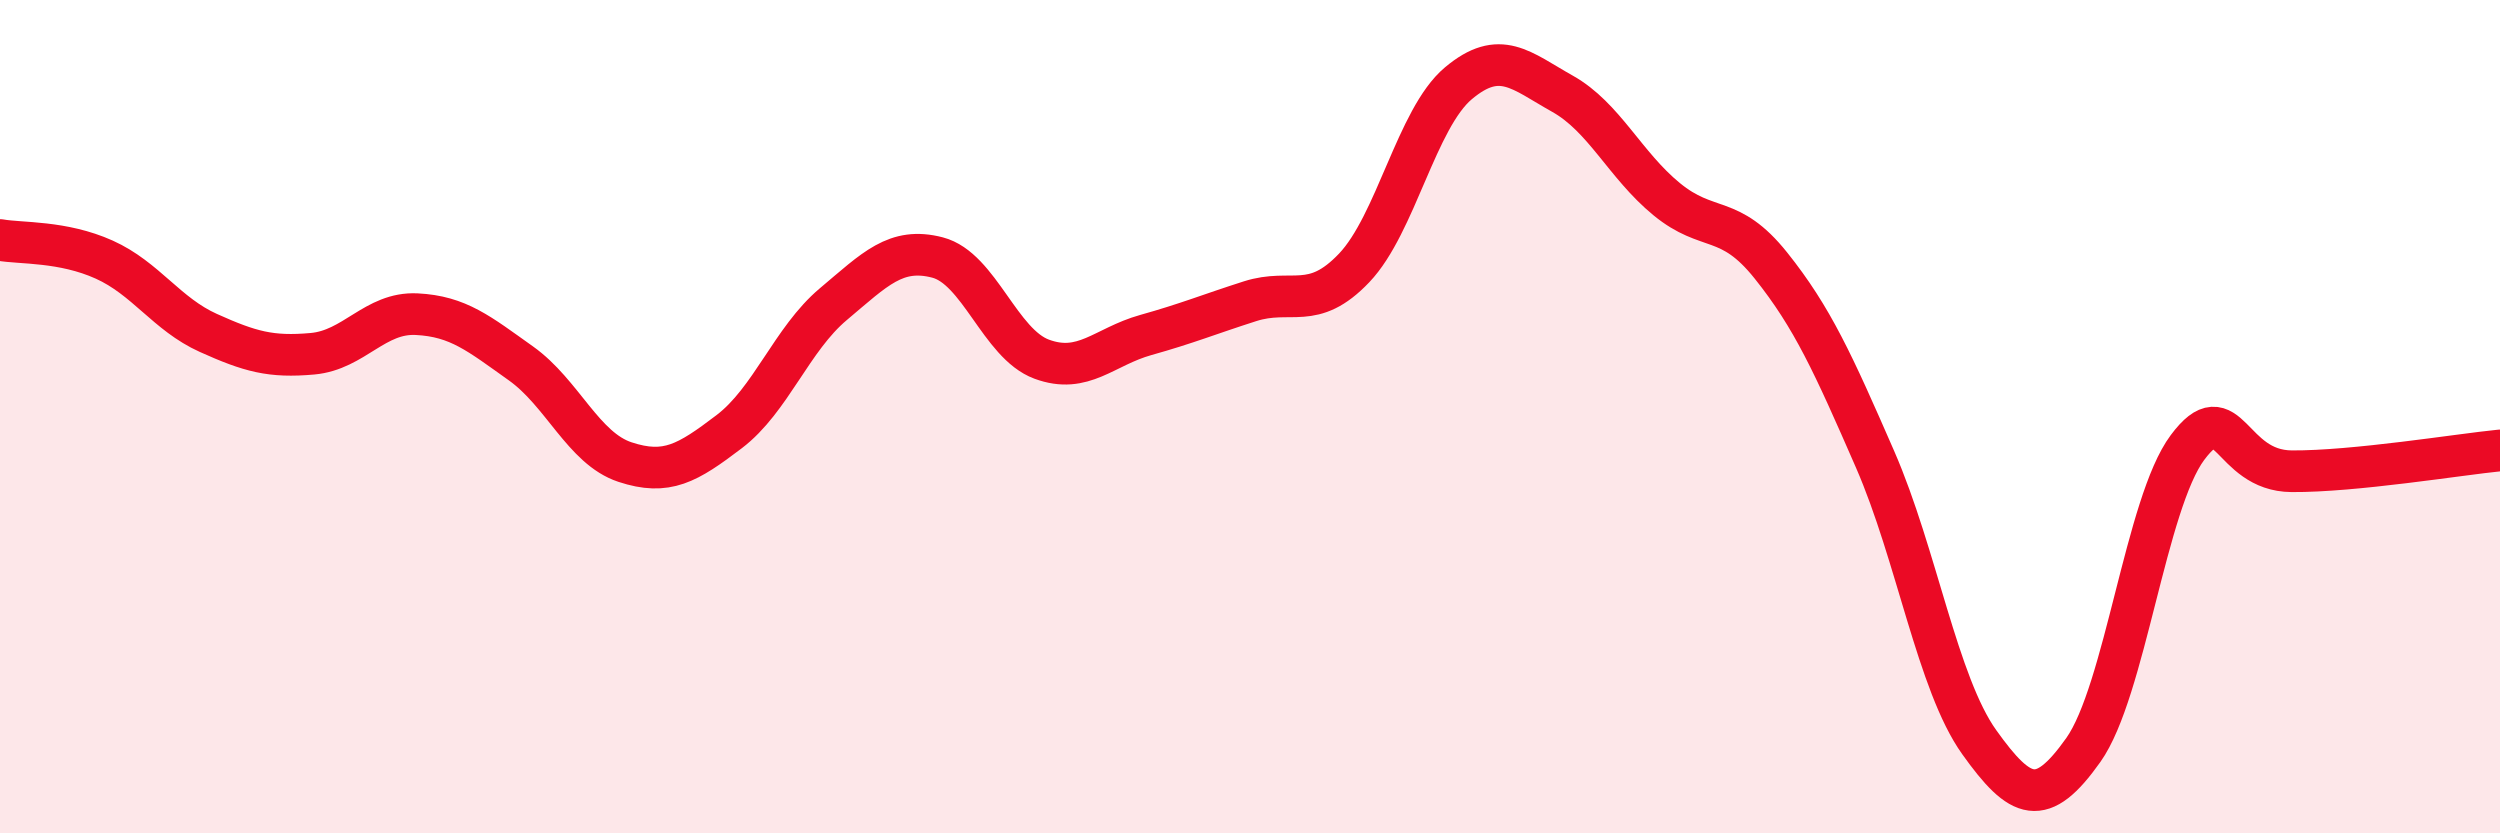
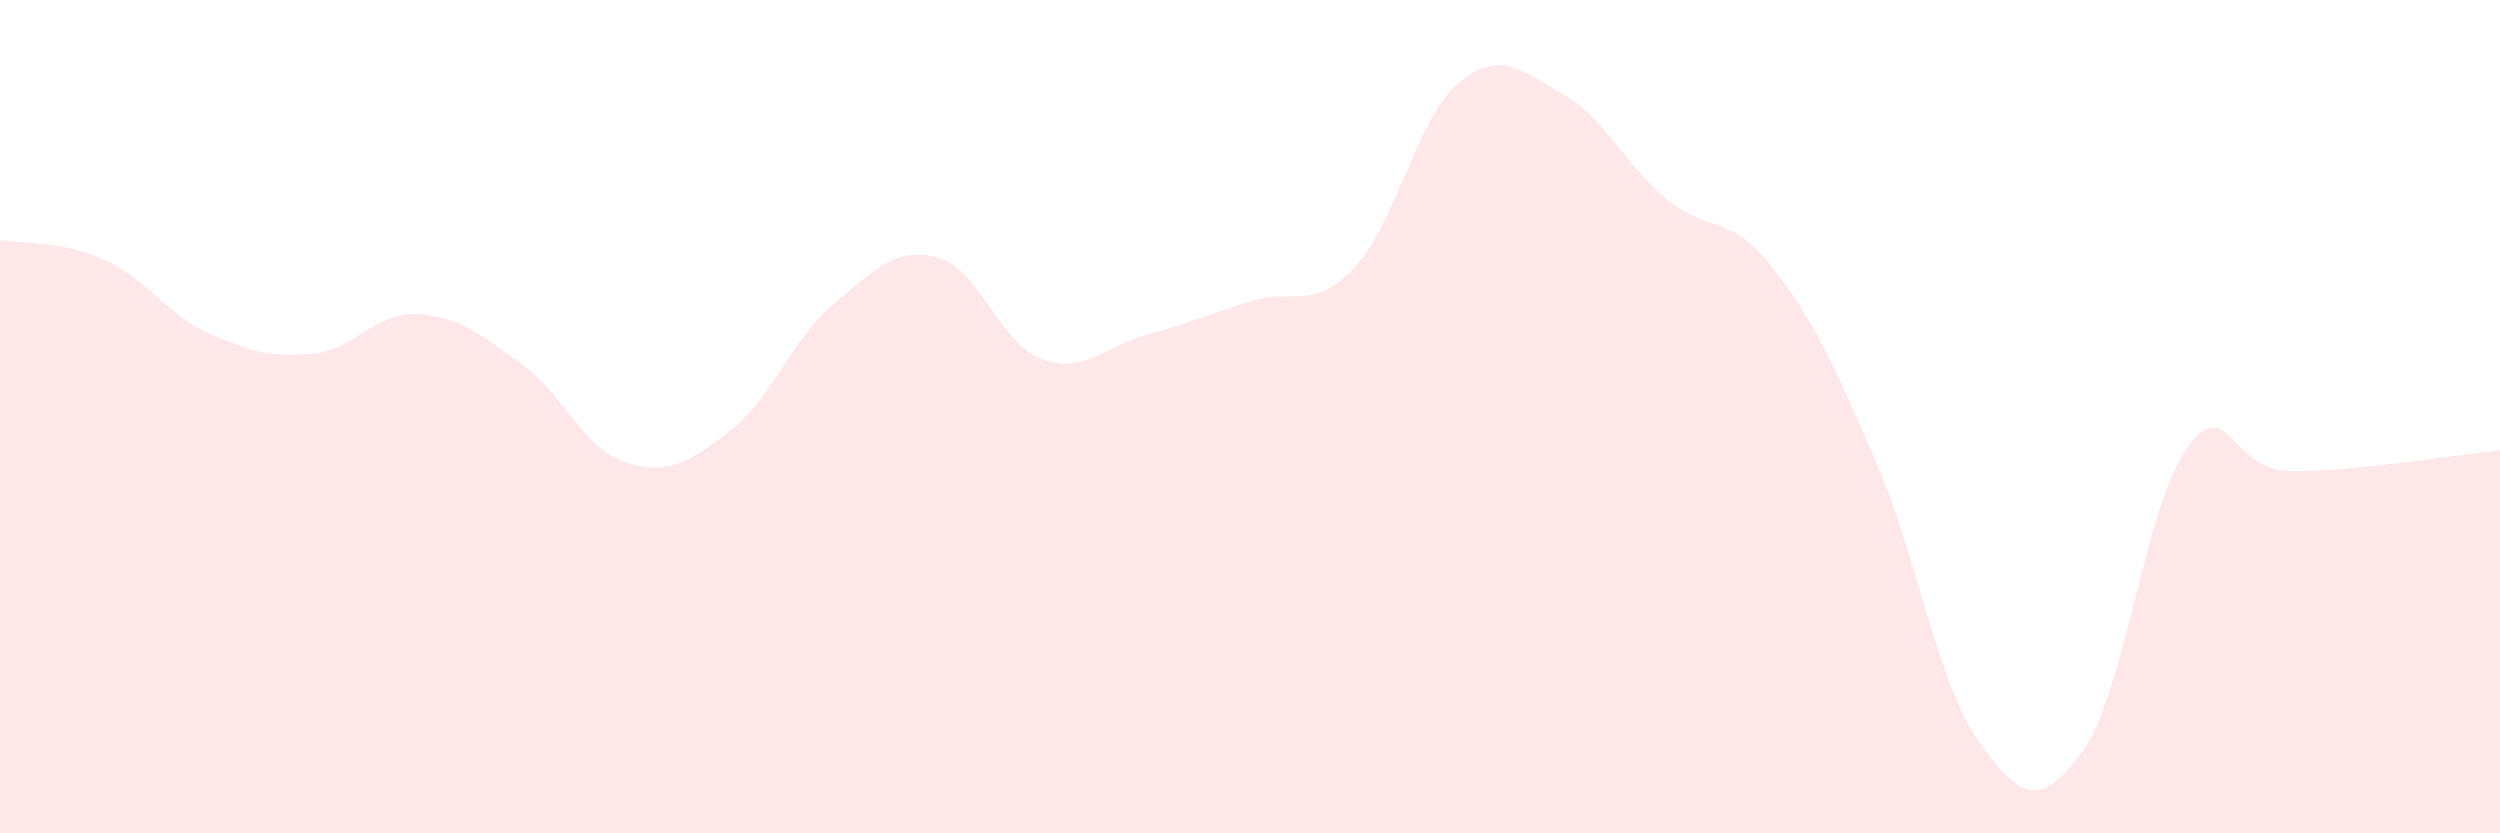
<svg xmlns="http://www.w3.org/2000/svg" width="60" height="20" viewBox="0 0 60 20">
  <path d="M 0,5.76 C 0.5,5.85 1.5,5.78 2.5,6.23 C 3.5,6.68 4,7.54 5,7.99 C 6,8.44 6.5,8.58 7.5,8.49 C 8.5,8.4 9,7.49 10,7.54 C 11,7.59 11.5,8.01 12.5,8.72 C 13.5,9.43 14,10.76 15,11.09 C 16,11.42 16.5,11.12 17.5,10.36 C 18.5,9.6 19,8.14 20,7.3 C 21,6.46 21.5,5.92 22.5,6.18 C 23.5,6.44 24,8.25 25,8.62 C 26,8.99 26.5,8.32 27.5,8.04 C 28.5,7.76 29,7.55 30,7.23 C 31,6.91 31.5,7.48 32.5,6.43 C 33.5,5.38 34,2.84 35,2 C 36,1.16 36.5,1.69 37.5,2.25 C 38.5,2.81 39,3.96 40,4.78 C 41,5.6 41.5,5.12 42.5,6.37 C 43.5,7.62 44,8.73 45,11.02 C 46,13.31 46.5,16.41 47.5,17.81 C 48.5,19.21 49,19.41 50,18 C 51,16.59 51.5,12.08 52.5,10.74 C 53.5,9.4 53.5,11.3 55,11.31 C 56.5,11.32 59,10.91 60,10.81L60 20L0 20Z" fill="#EB0A25" opacity="0.1" stroke-linecap="round" stroke-linejoin="round" />
-   <path d="M 0,5.76 C 0.5,5.85 1.5,5.78 2.5,6.23 C 3.5,6.68 4,7.54 5,7.99 C 6,8.44 6.5,8.58 7.5,8.49 C 8.5,8.4 9,7.49 10,7.54 C 11,7.59 11.5,8.01 12.5,8.72 C 13.5,9.43 14,10.76 15,11.09 C 16,11.42 16.5,11.12 17.5,10.36 C 18.5,9.6 19,8.14 20,7.3 C 21,6.46 21.5,5.92 22.5,6.18 C 23.5,6.44 24,8.25 25,8.62 C 26,8.99 26.5,8.32 27.5,8.04 C 28.5,7.76 29,7.55 30,7.23 C 31,6.91 31.5,7.48 32.5,6.43 C 33.5,5.38 34,2.84 35,2 C 36,1.16 36.5,1.69 37.5,2.25 C 38.5,2.81 39,3.96 40,4.78 C 41,5.6 41.5,5.12 42.5,6.37 C 43.5,7.62 44,8.73 45,11.02 C 46,13.31 46.5,16.41 47.5,17.81 C 48.5,19.21 49,19.41 50,18 C 51,16.59 51.5,12.08 52.5,10.74 C 53.5,9.4 53.5,11.3 55,11.31 C 56.5,11.32 59,10.91 60,10.81" stroke="#EB0A25" stroke-width="1" fill="none" stroke-linecap="round" stroke-linejoin="round" />
</svg>